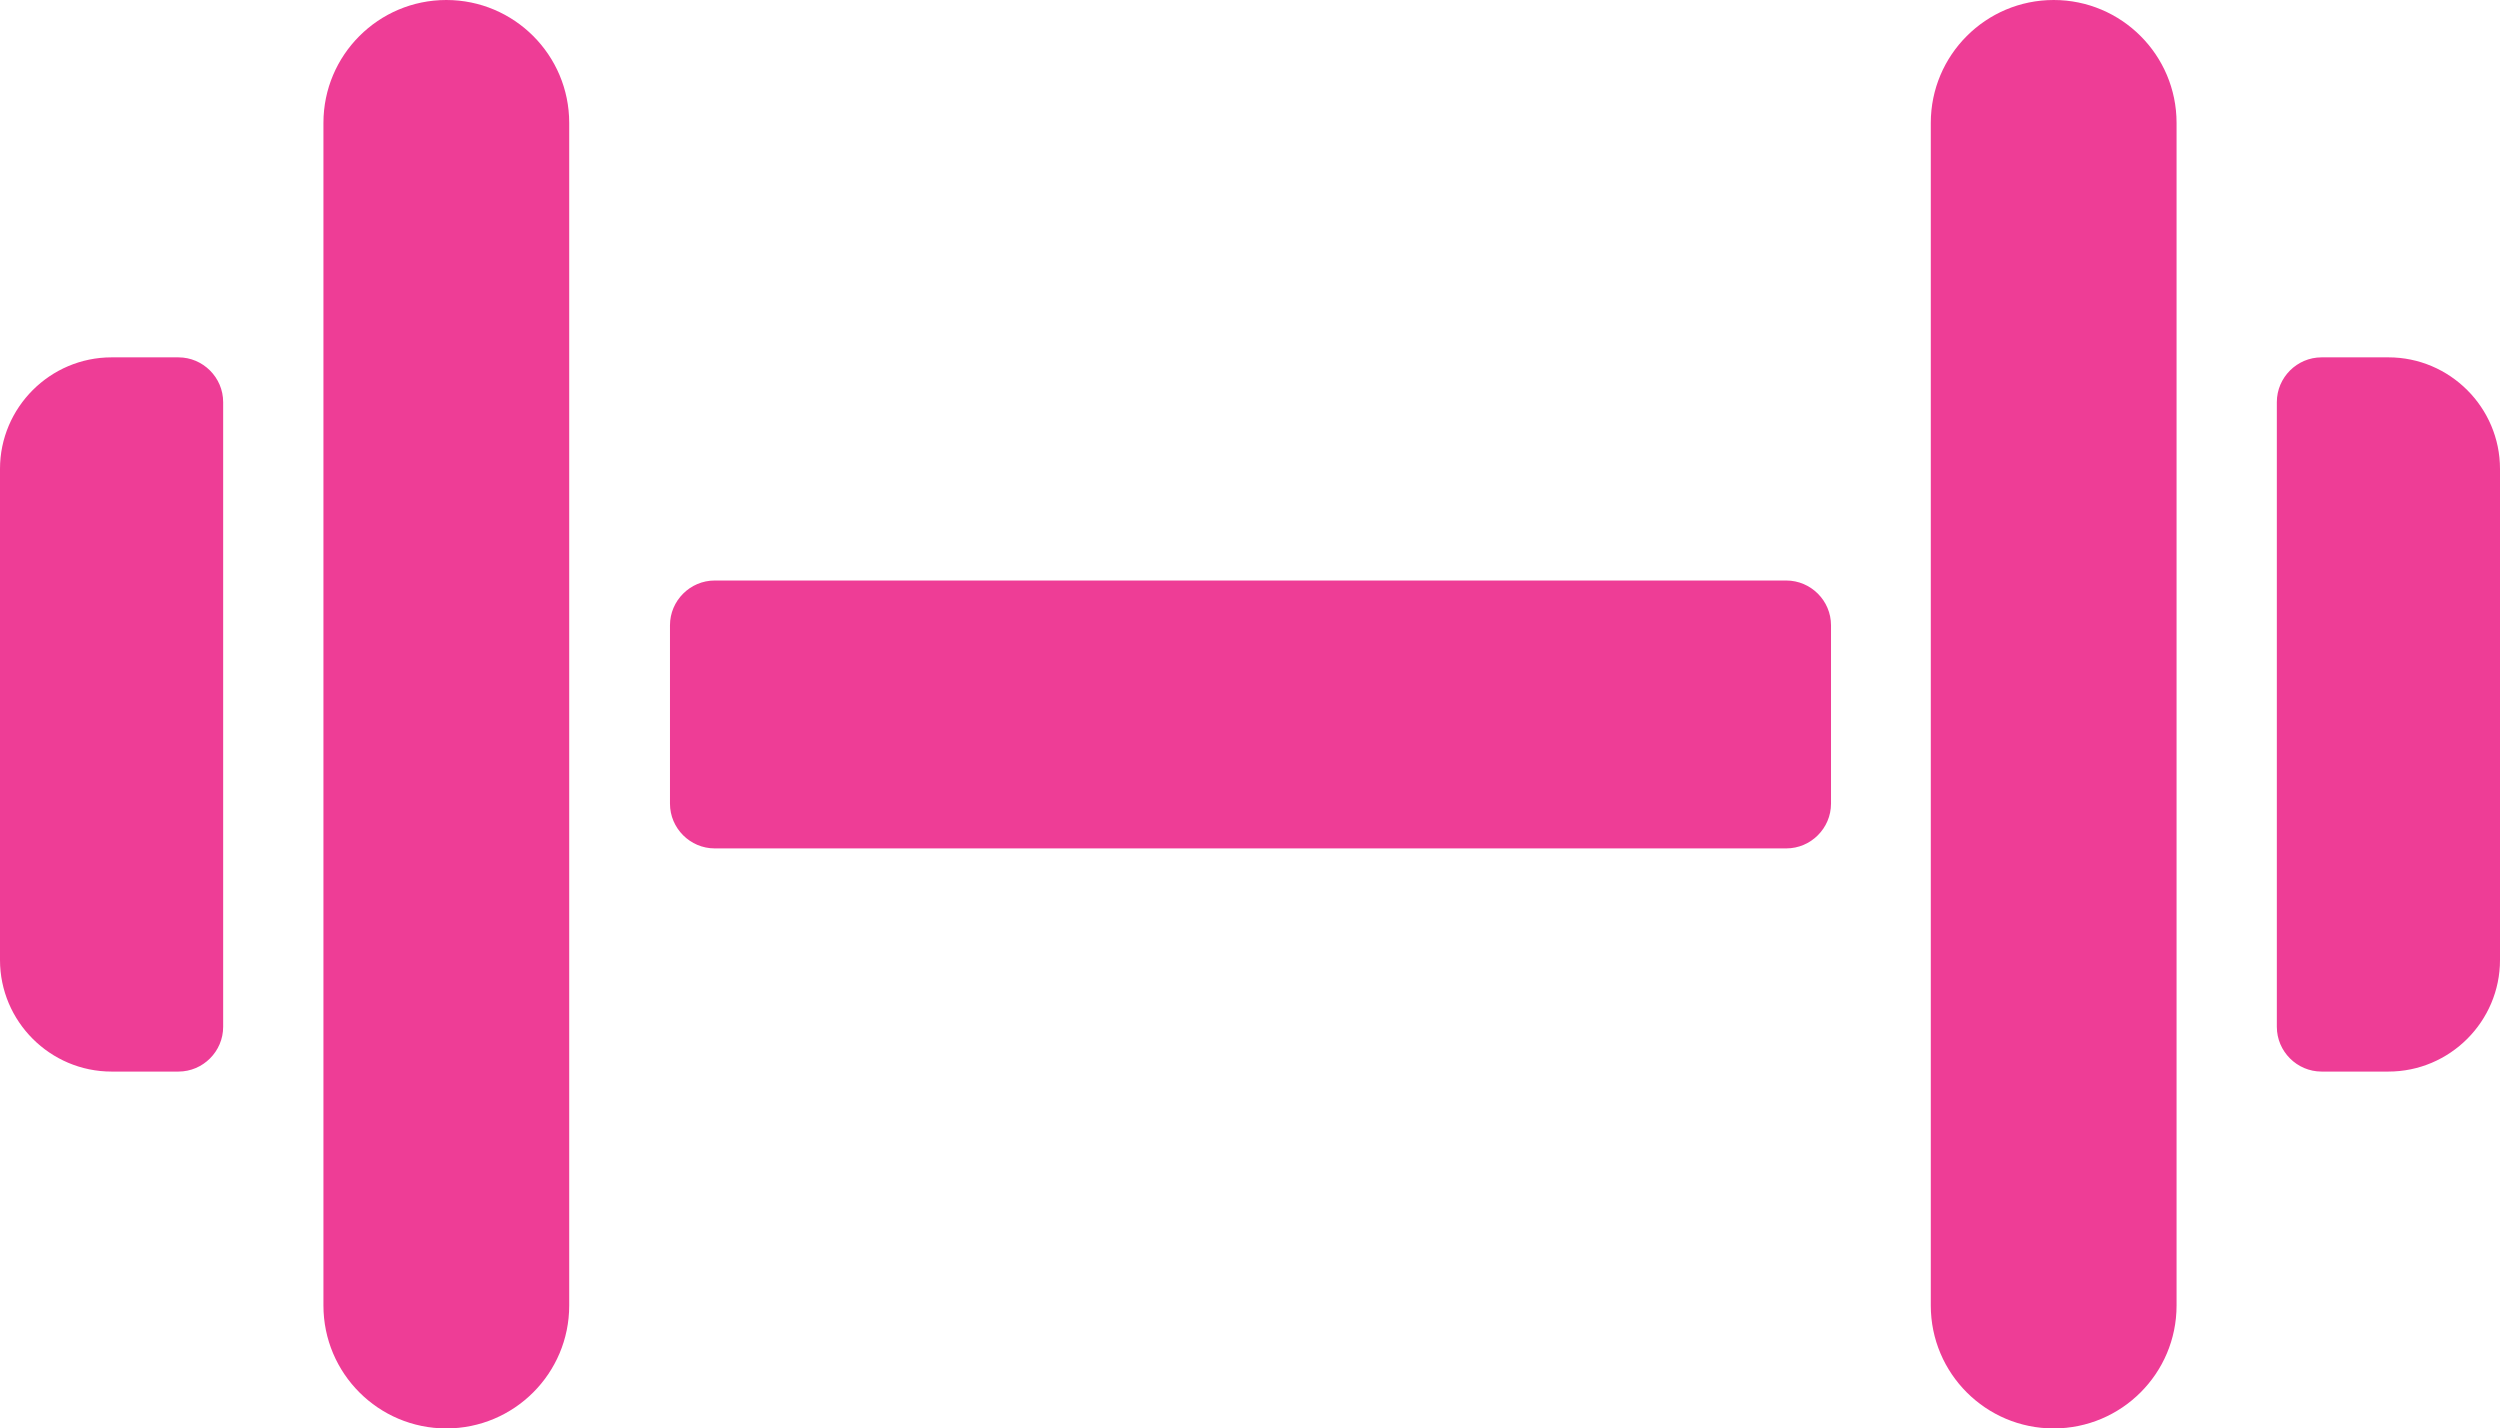
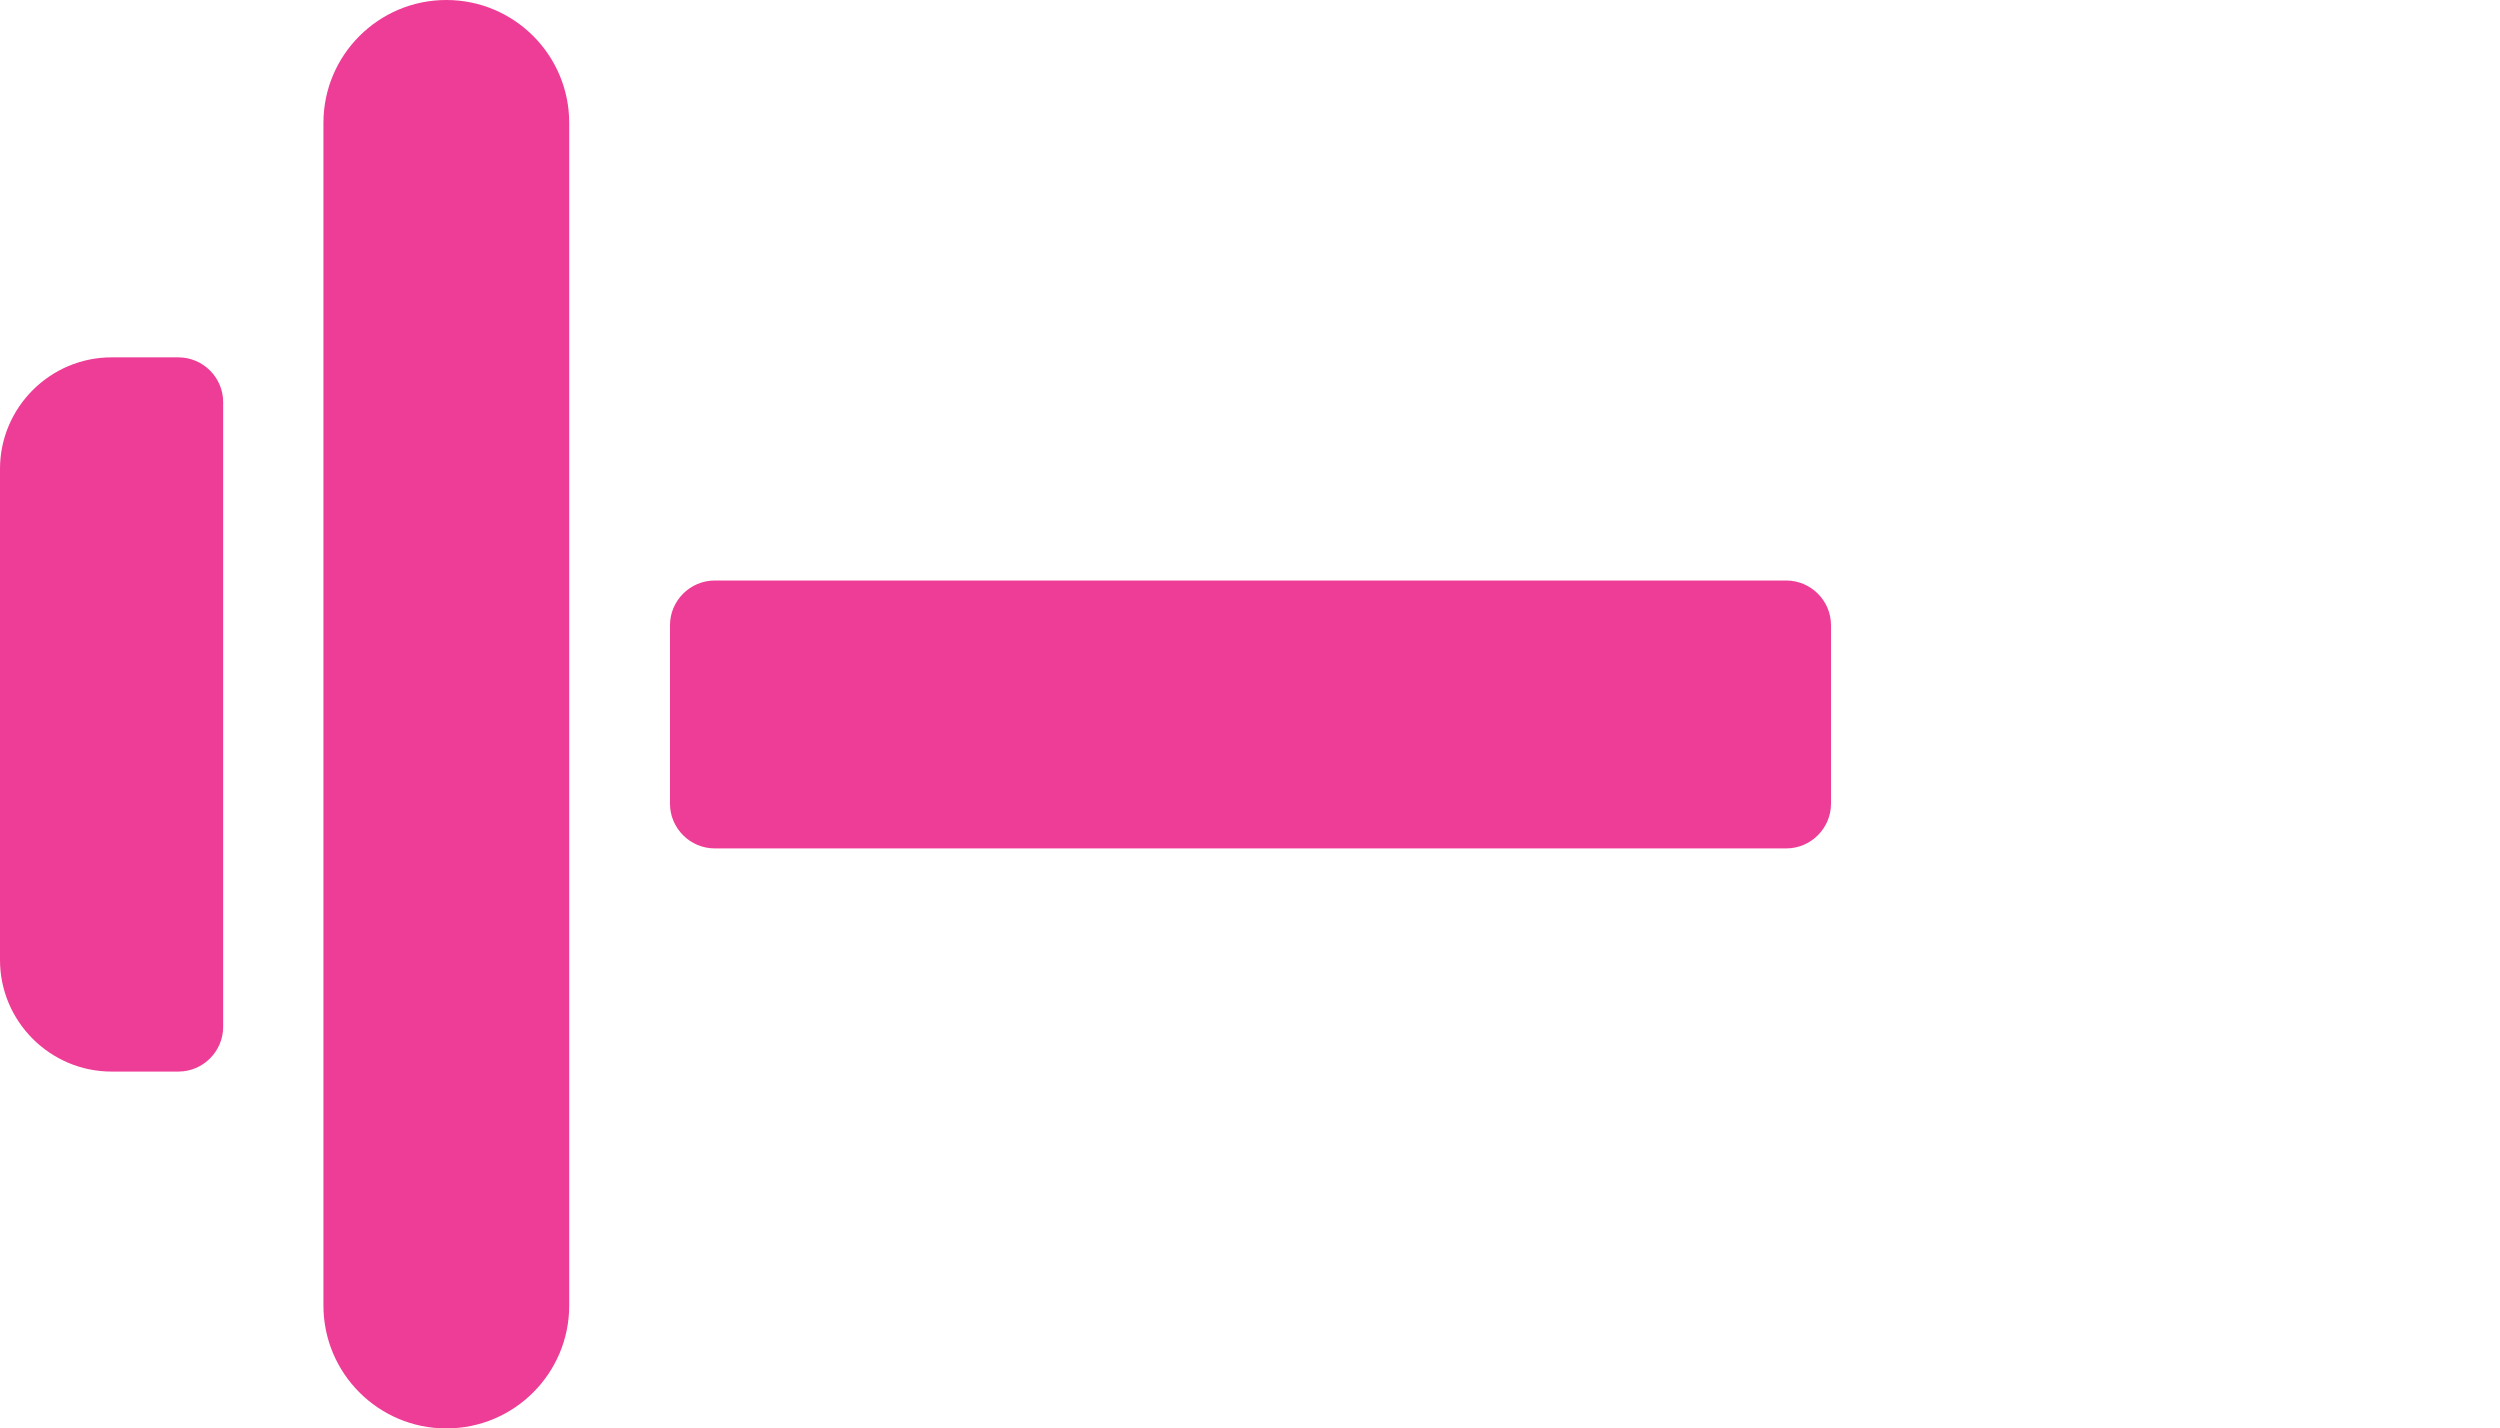
<svg xmlns="http://www.w3.org/2000/svg" id="Graphic_Elements" viewBox="0 0 50.86 29.06">
  <g id="Sport_Gesundheit">
    <path id="Pfad_13589" d="m36.33,17.26H14.54c-.5,0-.91-.41-.91-.91v-3.63c0-.5.41-.91.91-.91h21.8c.5,0,.91.41.91.91v3.63c0,.5-.41.91-.91.91,0,0,0,0,0,0Z" style="fill:#ee3d96; stroke-width:0px;" />
-     <path id="Pfad_13590" d="m39.28,26.56V2.5c0-1.38,1.12-2.5,2.5-2.5h0c1.38,0,2.5,1.12,2.5,2.5v24.06c0,1.38-1.12,2.5-2.5,2.5h0c-1.38,0-2.5-1.12-2.5-2.5Z" style="fill:#ee3d96; stroke-width:0px;" />
-     <path id="Pfad_13591" d="m48.59,7.27h-1.36c-.5,0-.91.41-.91.91v12.71c0,.5.41.91.91.91h1.36c1.25,0,2.27-1.02,2.27-2.27v-9.99c0-1.25-1.02-2.27-2.27-2.27Z" style="fill:#ee3d96; stroke-width:0px;" />
    <path id="Pfad_13592" d="m11.58,26.56V2.5c0-1.38-1.12-2.5-2.5-2.5h0c-1.38,0-2.5,1.12-2.5,2.5v24.06c0,1.38,1.12,2.5,2.5,2.5h0c1.38,0,2.5-1.12,2.5-2.5Z" style="fill:#ee3d96; stroke-width:0px;" />
    <path id="Pfad_13593" d="m3.63,7.27h-1.36c-1.25,0-2.27,1.02-2.27,2.27v9.99c0,1.25,1.02,2.27,2.27,2.27h1.36c.5,0,.91-.41.91-.91v-12.71c0-.5-.41-.91-.91-.91Z" style="fill:#ee3d96; stroke-width:0px;" />
  </g>
</svg>